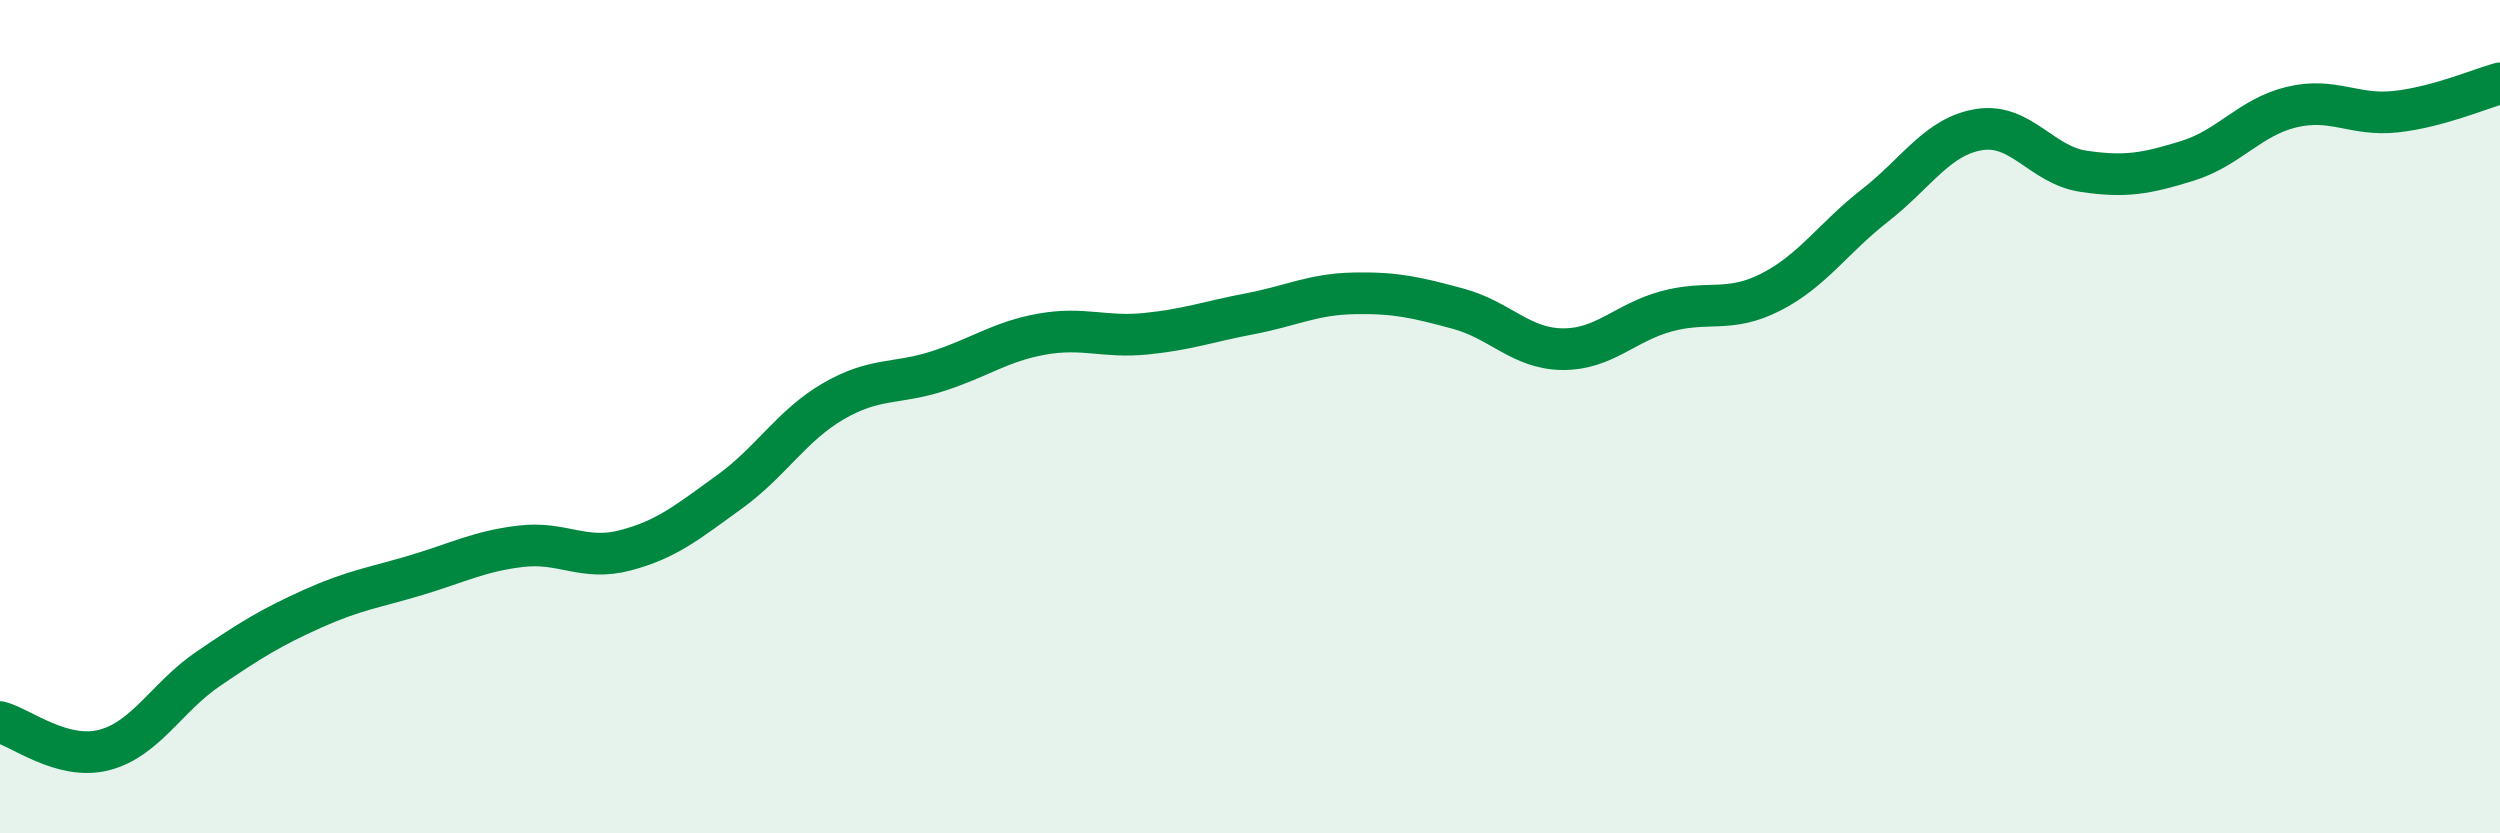
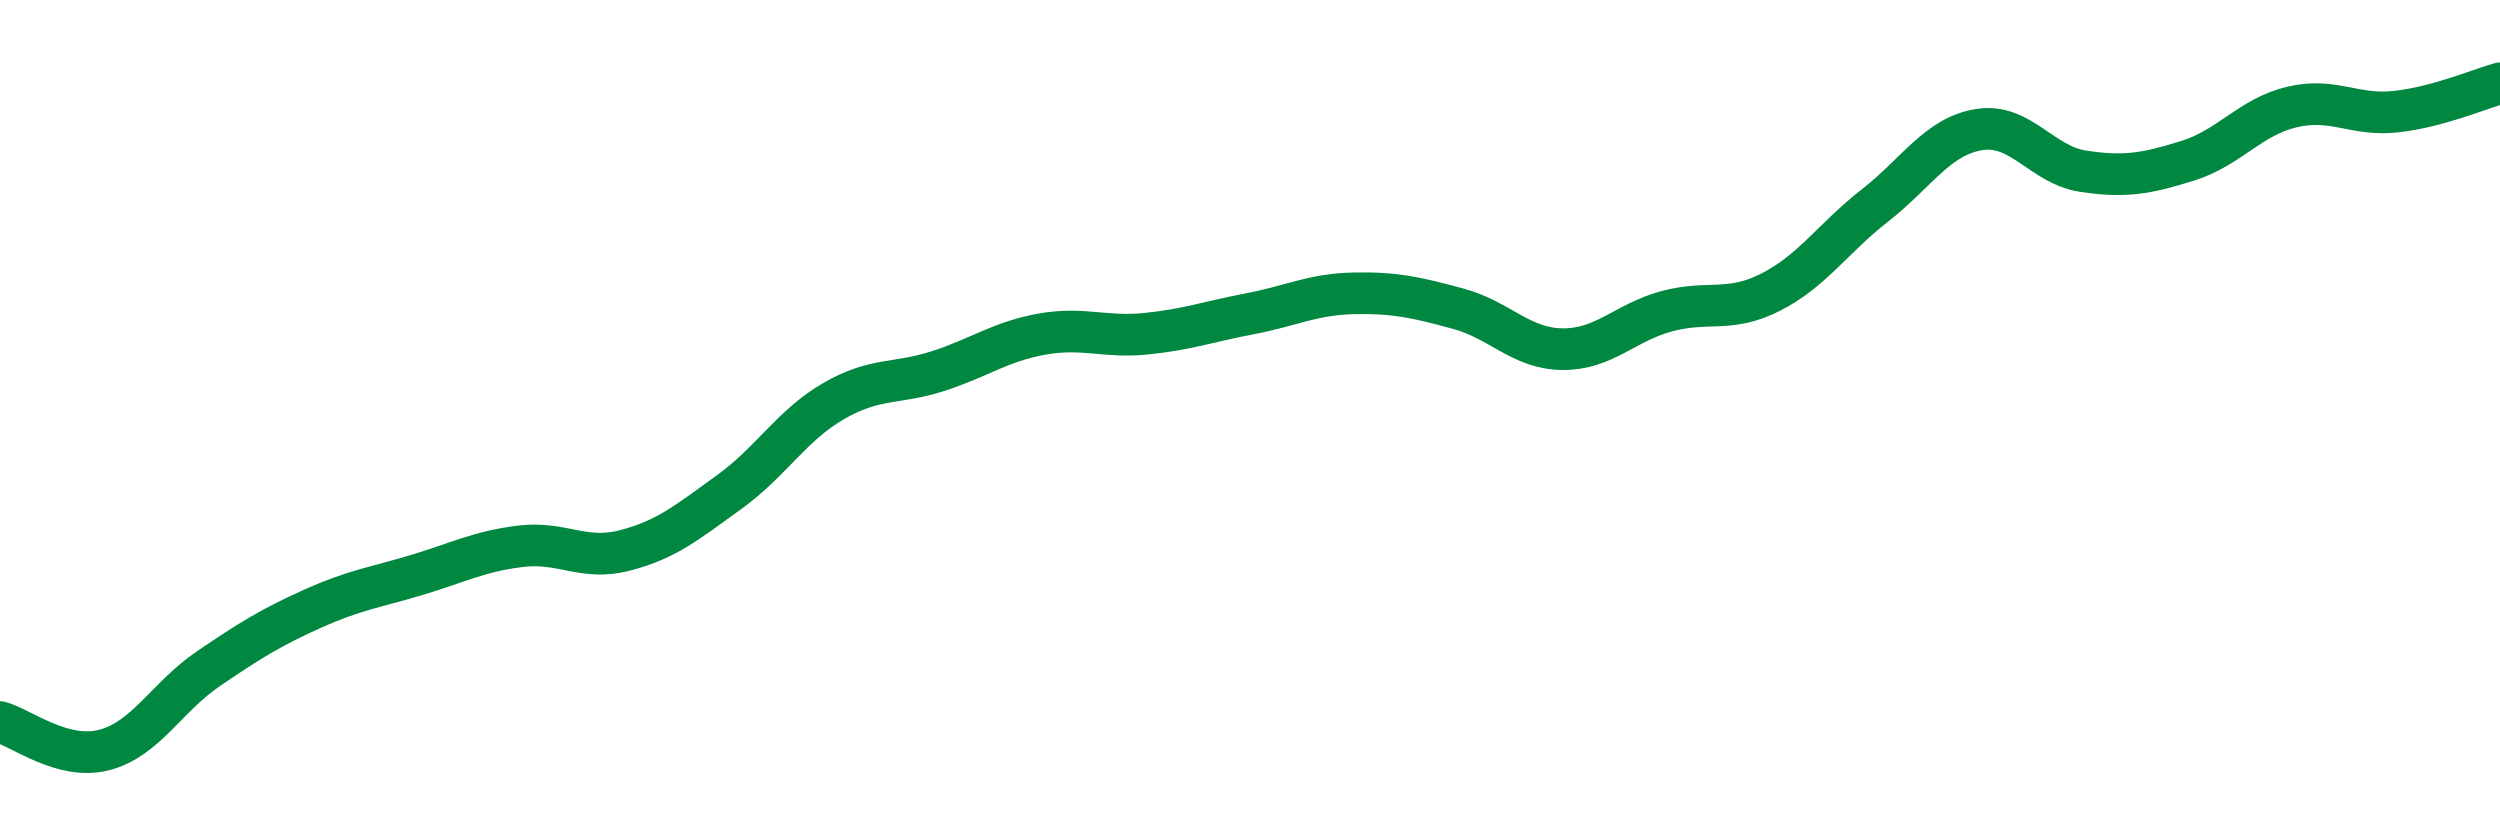
<svg xmlns="http://www.w3.org/2000/svg" width="60" height="20" viewBox="0 0 60 20">
-   <path d="M 0,17.33 C 0.5,17.46 1.5,18.26 2.5,18 C 3.5,17.74 4,16.73 5,16.05 C 6,15.37 6.5,15.06 7.5,14.61 C 8.5,14.16 9,14.1 10,13.8 C 11,13.5 11.5,13.23 12.5,13.11 C 13.5,12.99 14,13.47 15,13.21 C 16,12.95 16.5,12.53 17.5,11.81 C 18.5,11.09 19,10.21 20,9.63 C 21,9.05 21.5,9.23 22.5,8.91 C 23.5,8.59 24,8.2 25,8.02 C 26,7.84 26.5,8.11 27.5,8.01 C 28.5,7.91 29,7.72 30,7.53 C 31,7.34 31.5,7.06 32.5,7.04 C 33.5,7.02 34,7.14 35,7.41 C 36,7.68 36.5,8.37 37.5,8.38 C 38.5,8.39 39,7.74 40,7.47 C 41,7.2 41.5,7.52 42.5,7.01 C 43.5,6.5 44,5.71 45,4.93 C 46,4.15 46.5,3.27 47.5,3.11 C 48.5,2.95 49,3.96 50,4.11 C 51,4.26 51.5,4.17 52.5,3.86 C 53.5,3.55 54,2.81 55,2.57 C 56,2.33 56.5,2.79 57.5,2.68 C 58.5,2.57 59.5,2.14 60,2L60 20L0 20Z" fill="#008740" opacity="0.1" stroke-linecap="round" stroke-linejoin="round" />
  <path d="M 0,17.33 C 0.5,17.46 1.5,18.26 2.5,18 C 3.5,17.74 4,16.73 5,16.05 C 6,15.37 6.5,15.06 7.5,14.61 C 8.5,14.16 9,14.1 10,13.8 C 11,13.5 11.5,13.23 12.5,13.11 C 13.5,12.99 14,13.47 15,13.21 C 16,12.95 16.5,12.53 17.5,11.81 C 18.5,11.09 19,10.21 20,9.63 C 21,9.05 21.5,9.23 22.5,8.91 C 23.5,8.59 24,8.2 25,8.02 C 26,7.84 26.5,8.11 27.5,8.01 C 28.5,7.91 29,7.72 30,7.53 C 31,7.34 31.5,7.06 32.5,7.04 C 33.5,7.02 34,7.14 35,7.41 C 36,7.68 36.5,8.37 37.5,8.38 C 38.5,8.39 39,7.74 40,7.47 C 41,7.2 41.5,7.52 42.5,7.01 C 43.5,6.5 44,5.71 45,4.93 C 46,4.15 46.5,3.27 47.5,3.11 C 48.5,2.95 49,3.96 50,4.11 C 51,4.26 51.5,4.17 52.5,3.86 C 53.5,3.55 54,2.81 55,2.57 C 56,2.33 56.5,2.79 57.5,2.68 C 58.5,2.57 59.5,2.14 60,2" stroke="#008740" stroke-width="1" fill="none" stroke-linecap="round" stroke-linejoin="round" />
</svg>